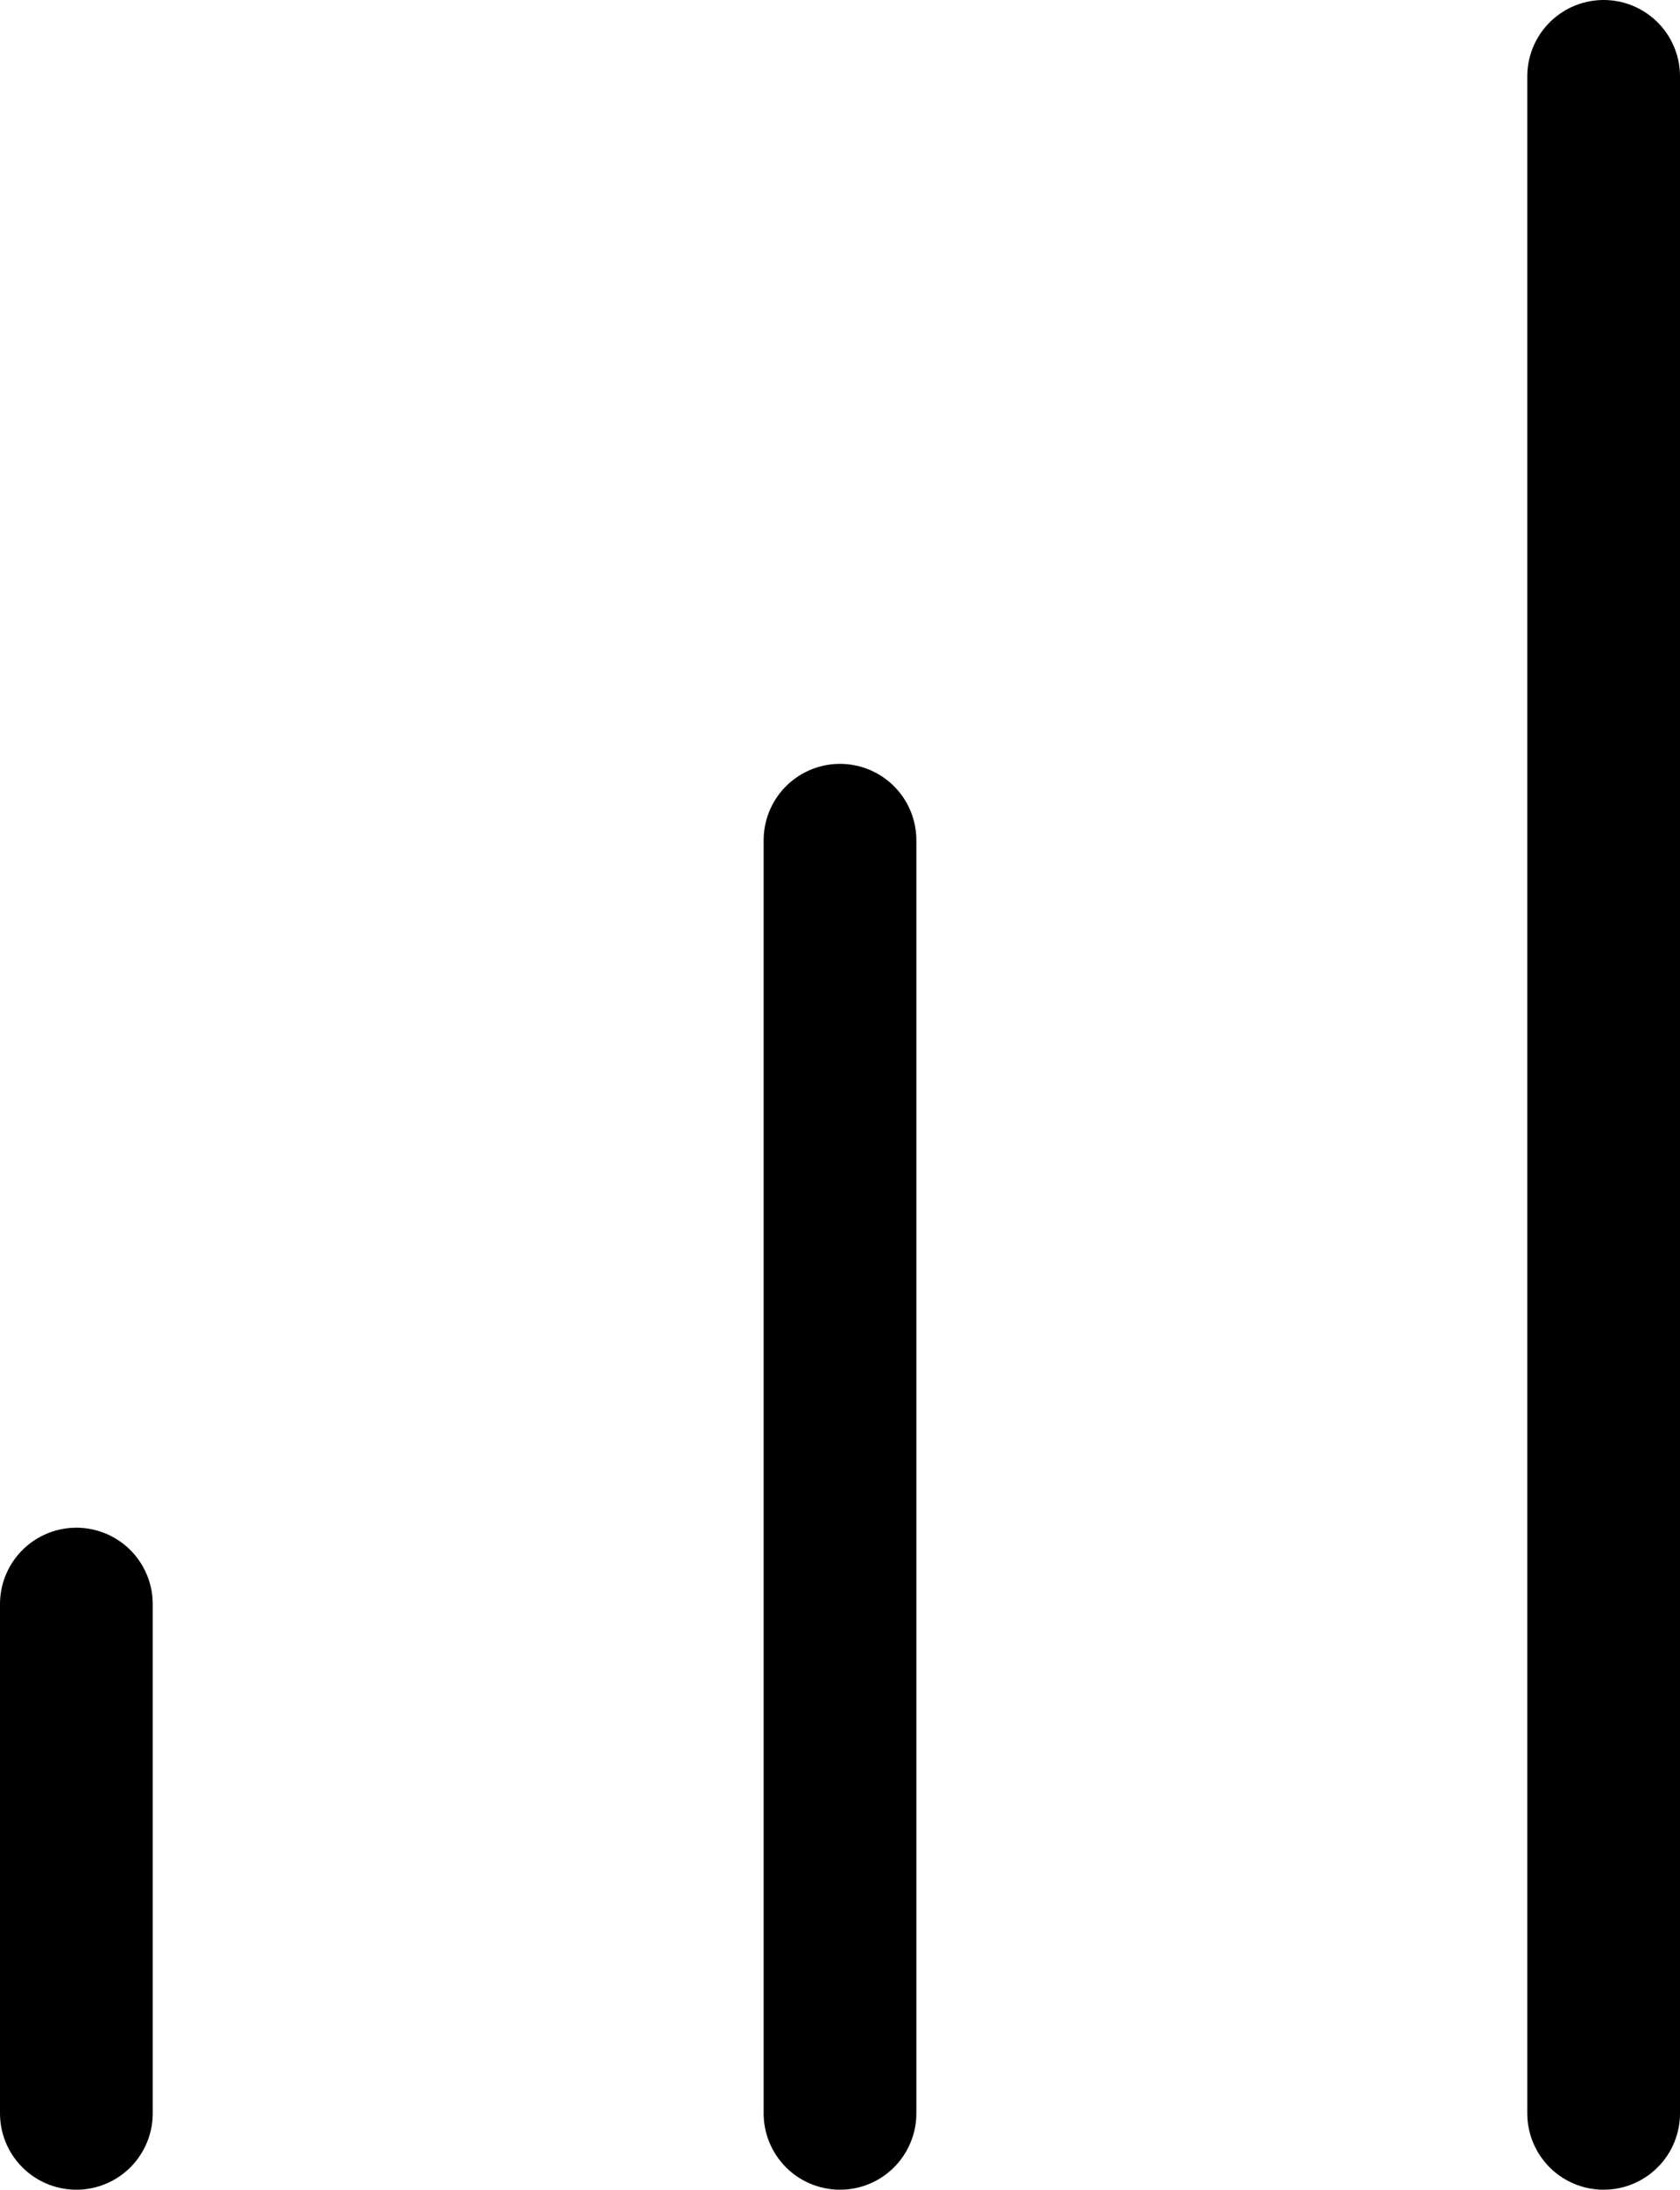
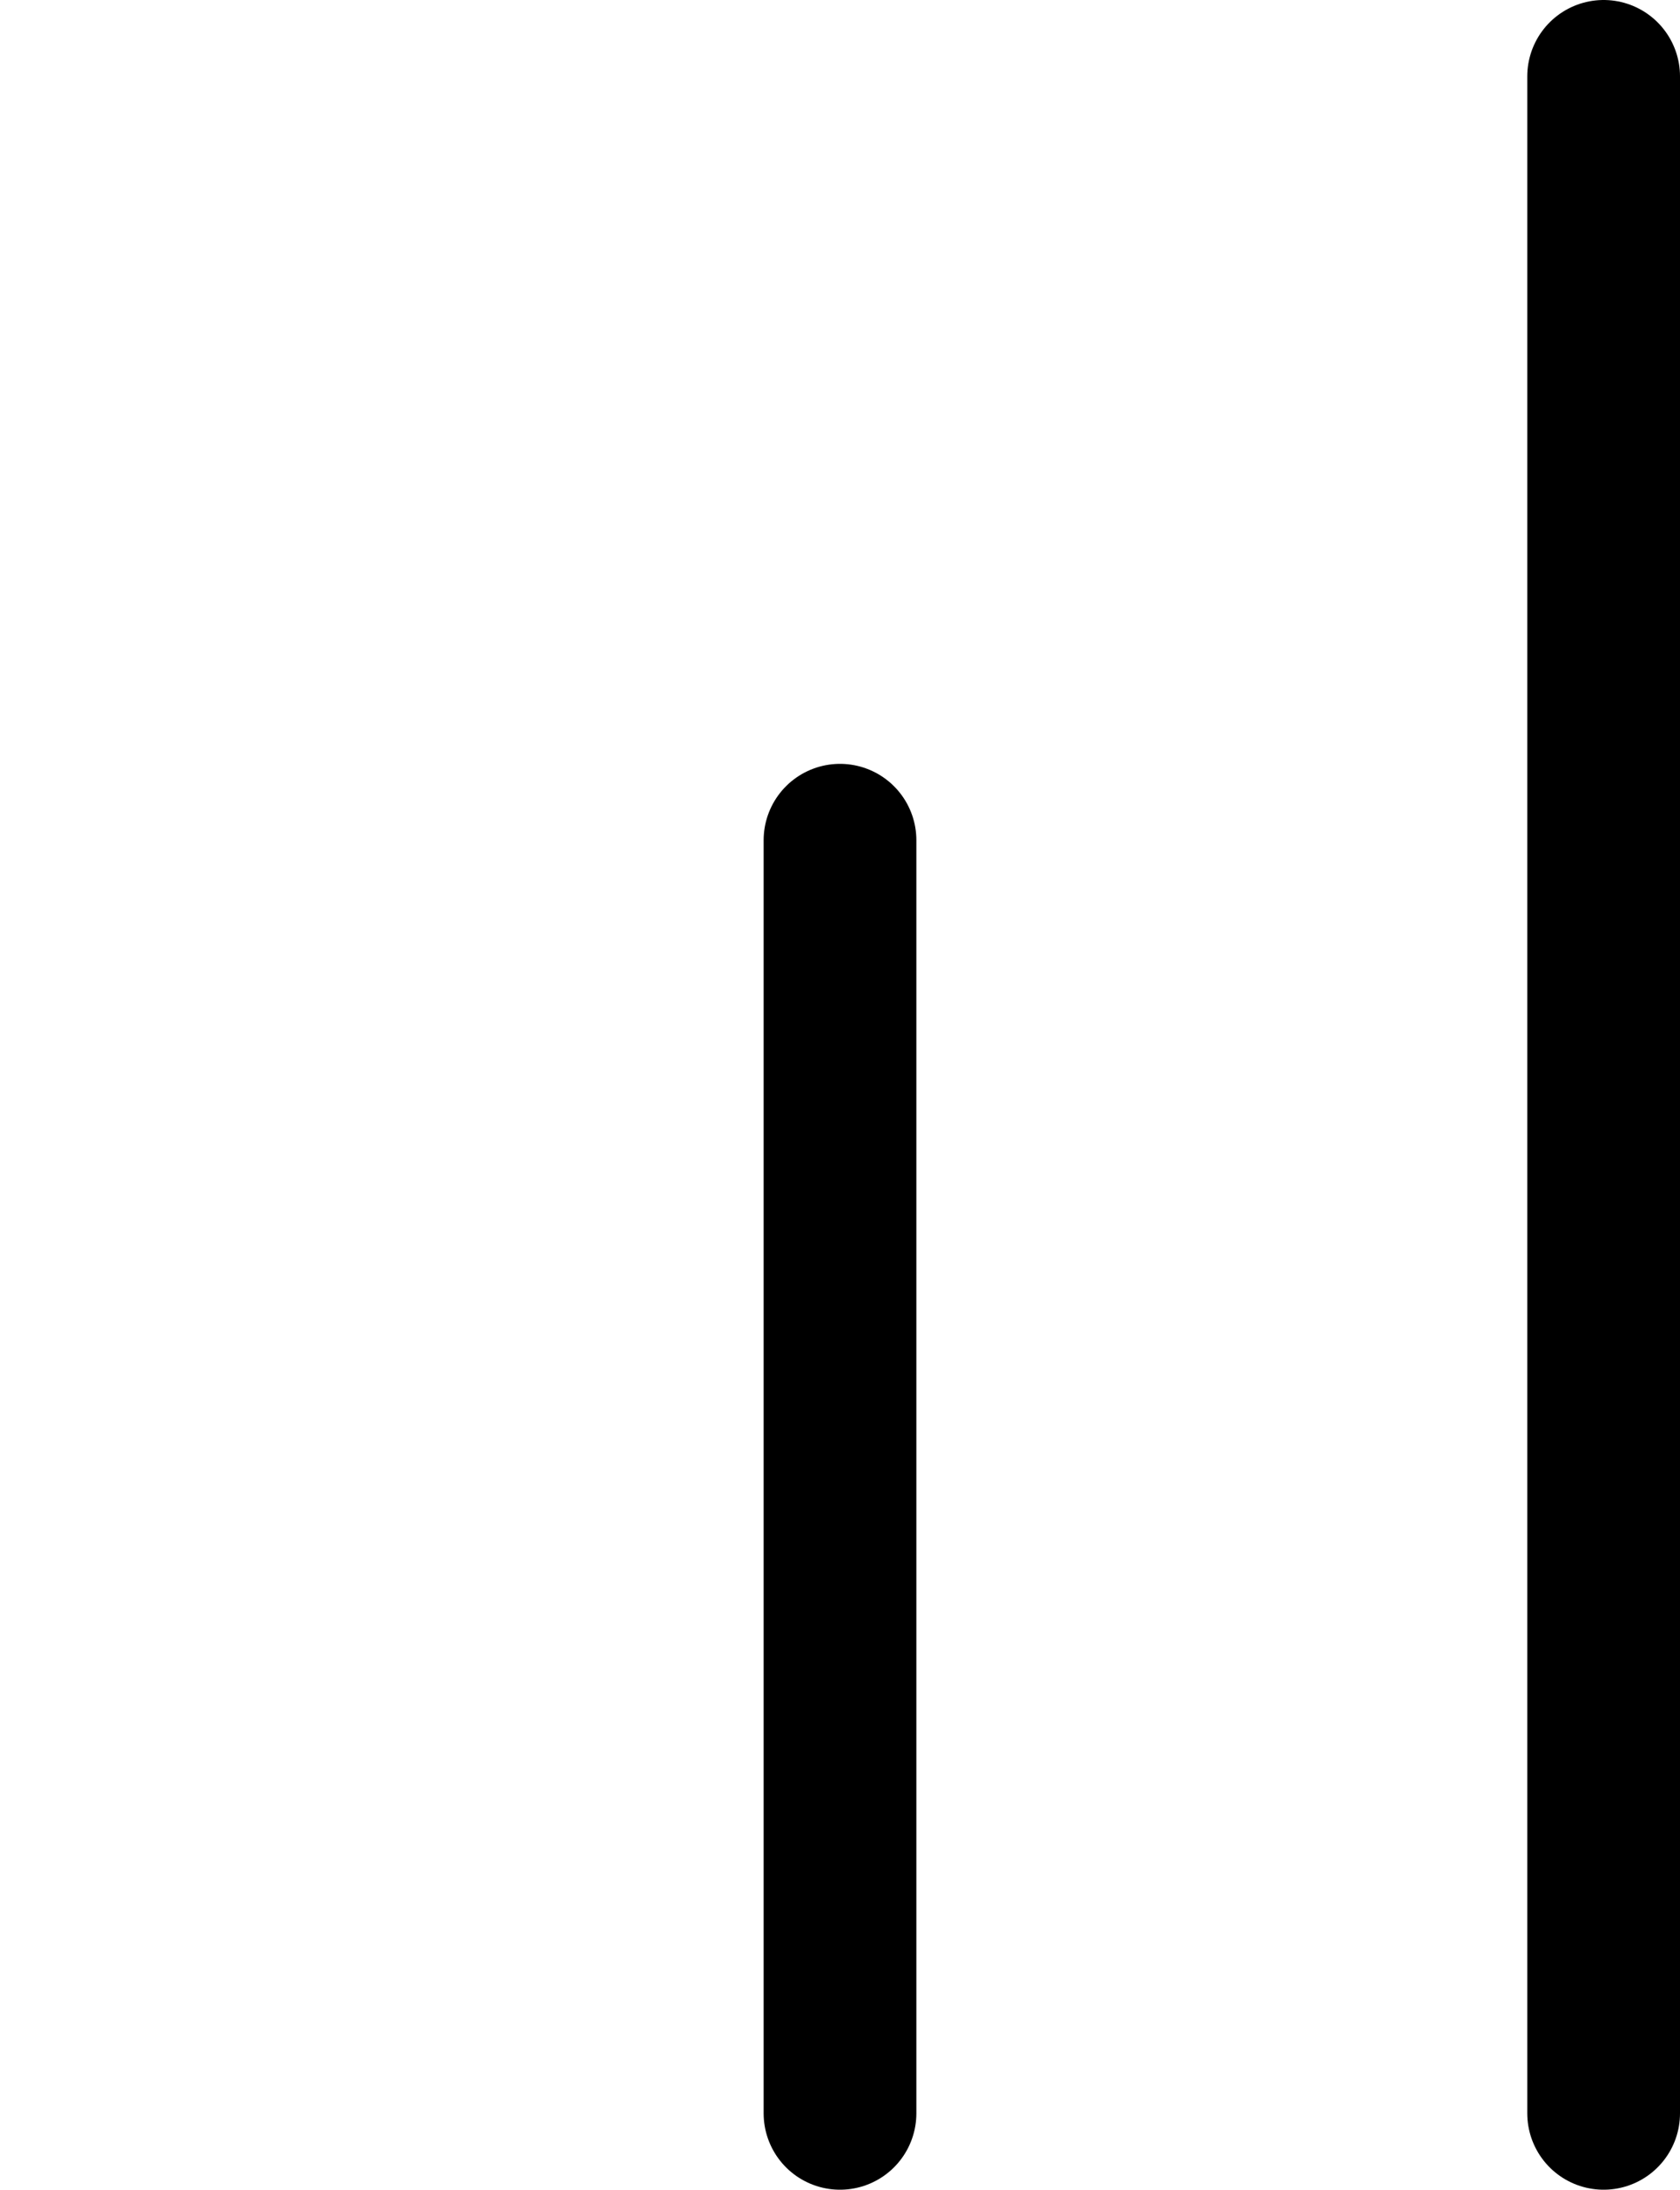
<svg xmlns="http://www.w3.org/2000/svg" width="33" height="43" viewBox="0 0 33 43">
  <g id="bar-chart" transform="translate(-4.5 -2.5)">
    <line id="Line_33" data-name="Line 33" y1="25" transform="translate(21 19)" fill="none" stroke="#000000" stroke-linecap="round" stroke-linejoin="round" stroke-width="3" />
    <line id="Line_34" data-name="Line 34" y1="40" transform="translate(36 4)" fill="none" stroke="#000000" stroke-linecap="round" stroke-linejoin="round" stroke-width="3" />
-     <line id="Line_35" data-name="Line 35" y1="10" transform="translate(6 34)" fill="none" stroke="#000000" stroke-linecap="round" stroke-linejoin="round" stroke-width="3" />
  </g>
</svg>